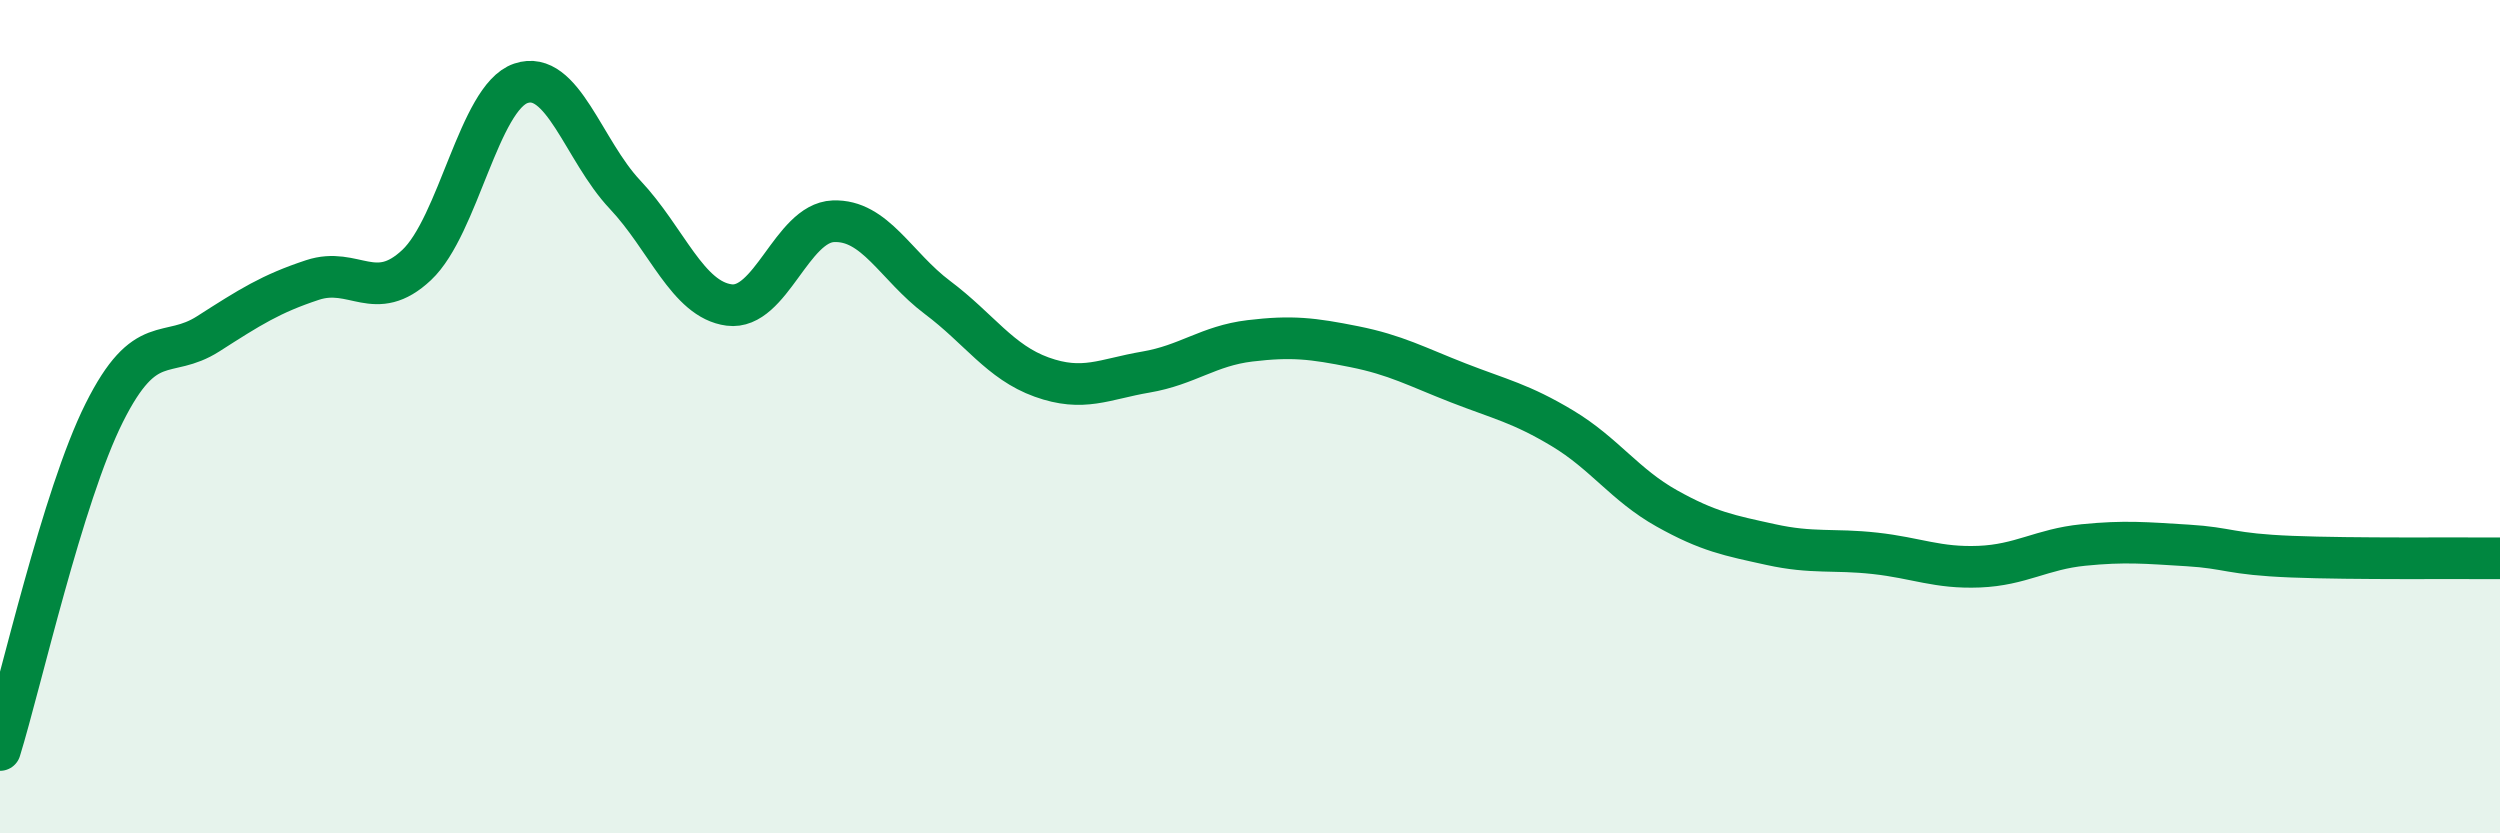
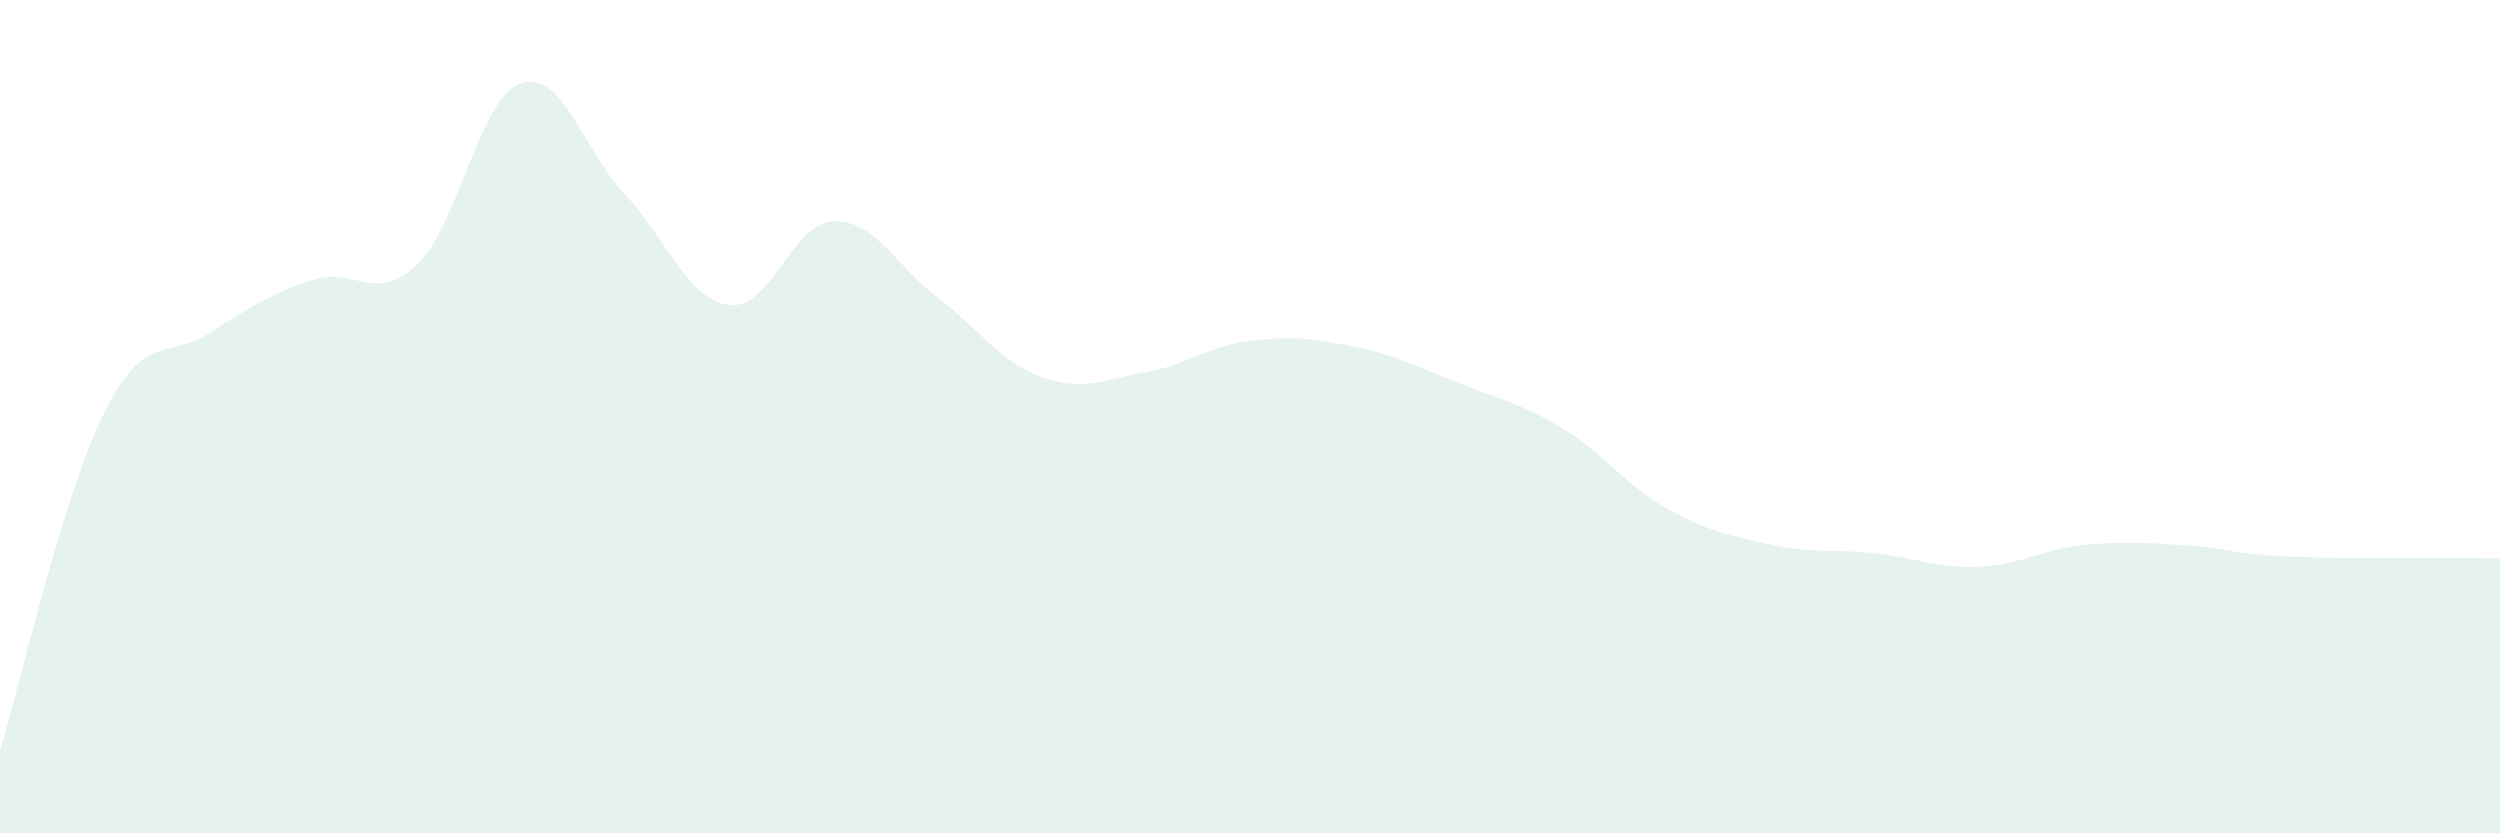
<svg xmlns="http://www.w3.org/2000/svg" width="60" height="20" viewBox="0 0 60 20">
  <path d="M 0,18 C 0.5,16.38 1.5,11.91 2.5,9.91 C 3.5,7.91 4,8.65 5,8.01 C 6,7.37 6.5,7.05 7.5,6.72 C 8.5,6.39 9,7.3 10,6.36 C 11,5.42 11.5,2.34 12.5,2 C 13.5,1.66 14,3.61 15,4.67 C 16,5.73 16.5,7.19 17.5,7.32 C 18.5,7.45 19,5.35 20,5.31 C 21,5.27 21.5,6.39 22.5,7.14 C 23.5,7.89 24,8.69 25,9.05 C 26,9.41 26.5,9.1 27.5,8.93 C 28.5,8.76 29,8.3 30,8.18 C 31,8.06 31.5,8.12 32.5,8.32 C 33.5,8.52 34,8.8 35,9.19 C 36,9.58 36.5,9.68 37.5,10.28 C 38.5,10.88 39,11.64 40,12.2 C 41,12.76 41.5,12.85 42.5,13.07 C 43.5,13.29 44,13.17 45,13.28 C 46,13.39 46.5,13.64 47.5,13.6 C 48.5,13.56 49,13.18 50,13.08 C 51,12.98 51.5,13.03 52.5,13.09 C 53.5,13.15 53.5,13.3 55,13.36 C 56.5,13.42 59,13.39 60,13.4L60 20L0 20Z" fill="#008740" opacity="0.1" stroke-linecap="round" stroke-linejoin="round" />
-   <path d="M 0,18 C 0.5,16.38 1.5,11.91 2.5,9.91 C 3.5,7.91 4,8.65 5,8.01 C 6,7.37 6.5,7.05 7.5,6.72 C 8.5,6.39 9,7.3 10,6.36 C 11,5.42 11.5,2.34 12.5,2 C 13.5,1.66 14,3.61 15,4.67 C 16,5.73 16.5,7.19 17.5,7.32 C 18.5,7.45 19,5.35 20,5.31 C 21,5.27 21.5,6.39 22.5,7.14 C 23.5,7.89 24,8.69 25,9.05 C 26,9.41 26.5,9.1 27.5,8.93 C 28.5,8.76 29,8.3 30,8.18 C 31,8.06 31.5,8.12 32.5,8.32 C 33.5,8.52 34,8.8 35,9.19 C 36,9.58 36.5,9.68 37.5,10.28 C 38.5,10.88 39,11.64 40,12.2 C 41,12.76 41.5,12.85 42.5,13.07 C 43.5,13.29 44,13.17 45,13.28 C 46,13.39 46.5,13.64 47.5,13.6 C 48.5,13.56 49,13.18 50,13.08 C 51,12.98 51.5,13.03 52.5,13.09 C 53.5,13.15 53.5,13.3 55,13.36 C 56.5,13.42 59,13.39 60,13.4" stroke="#008740" stroke-width="1" fill="none" stroke-linecap="round" stroke-linejoin="round" />
</svg>